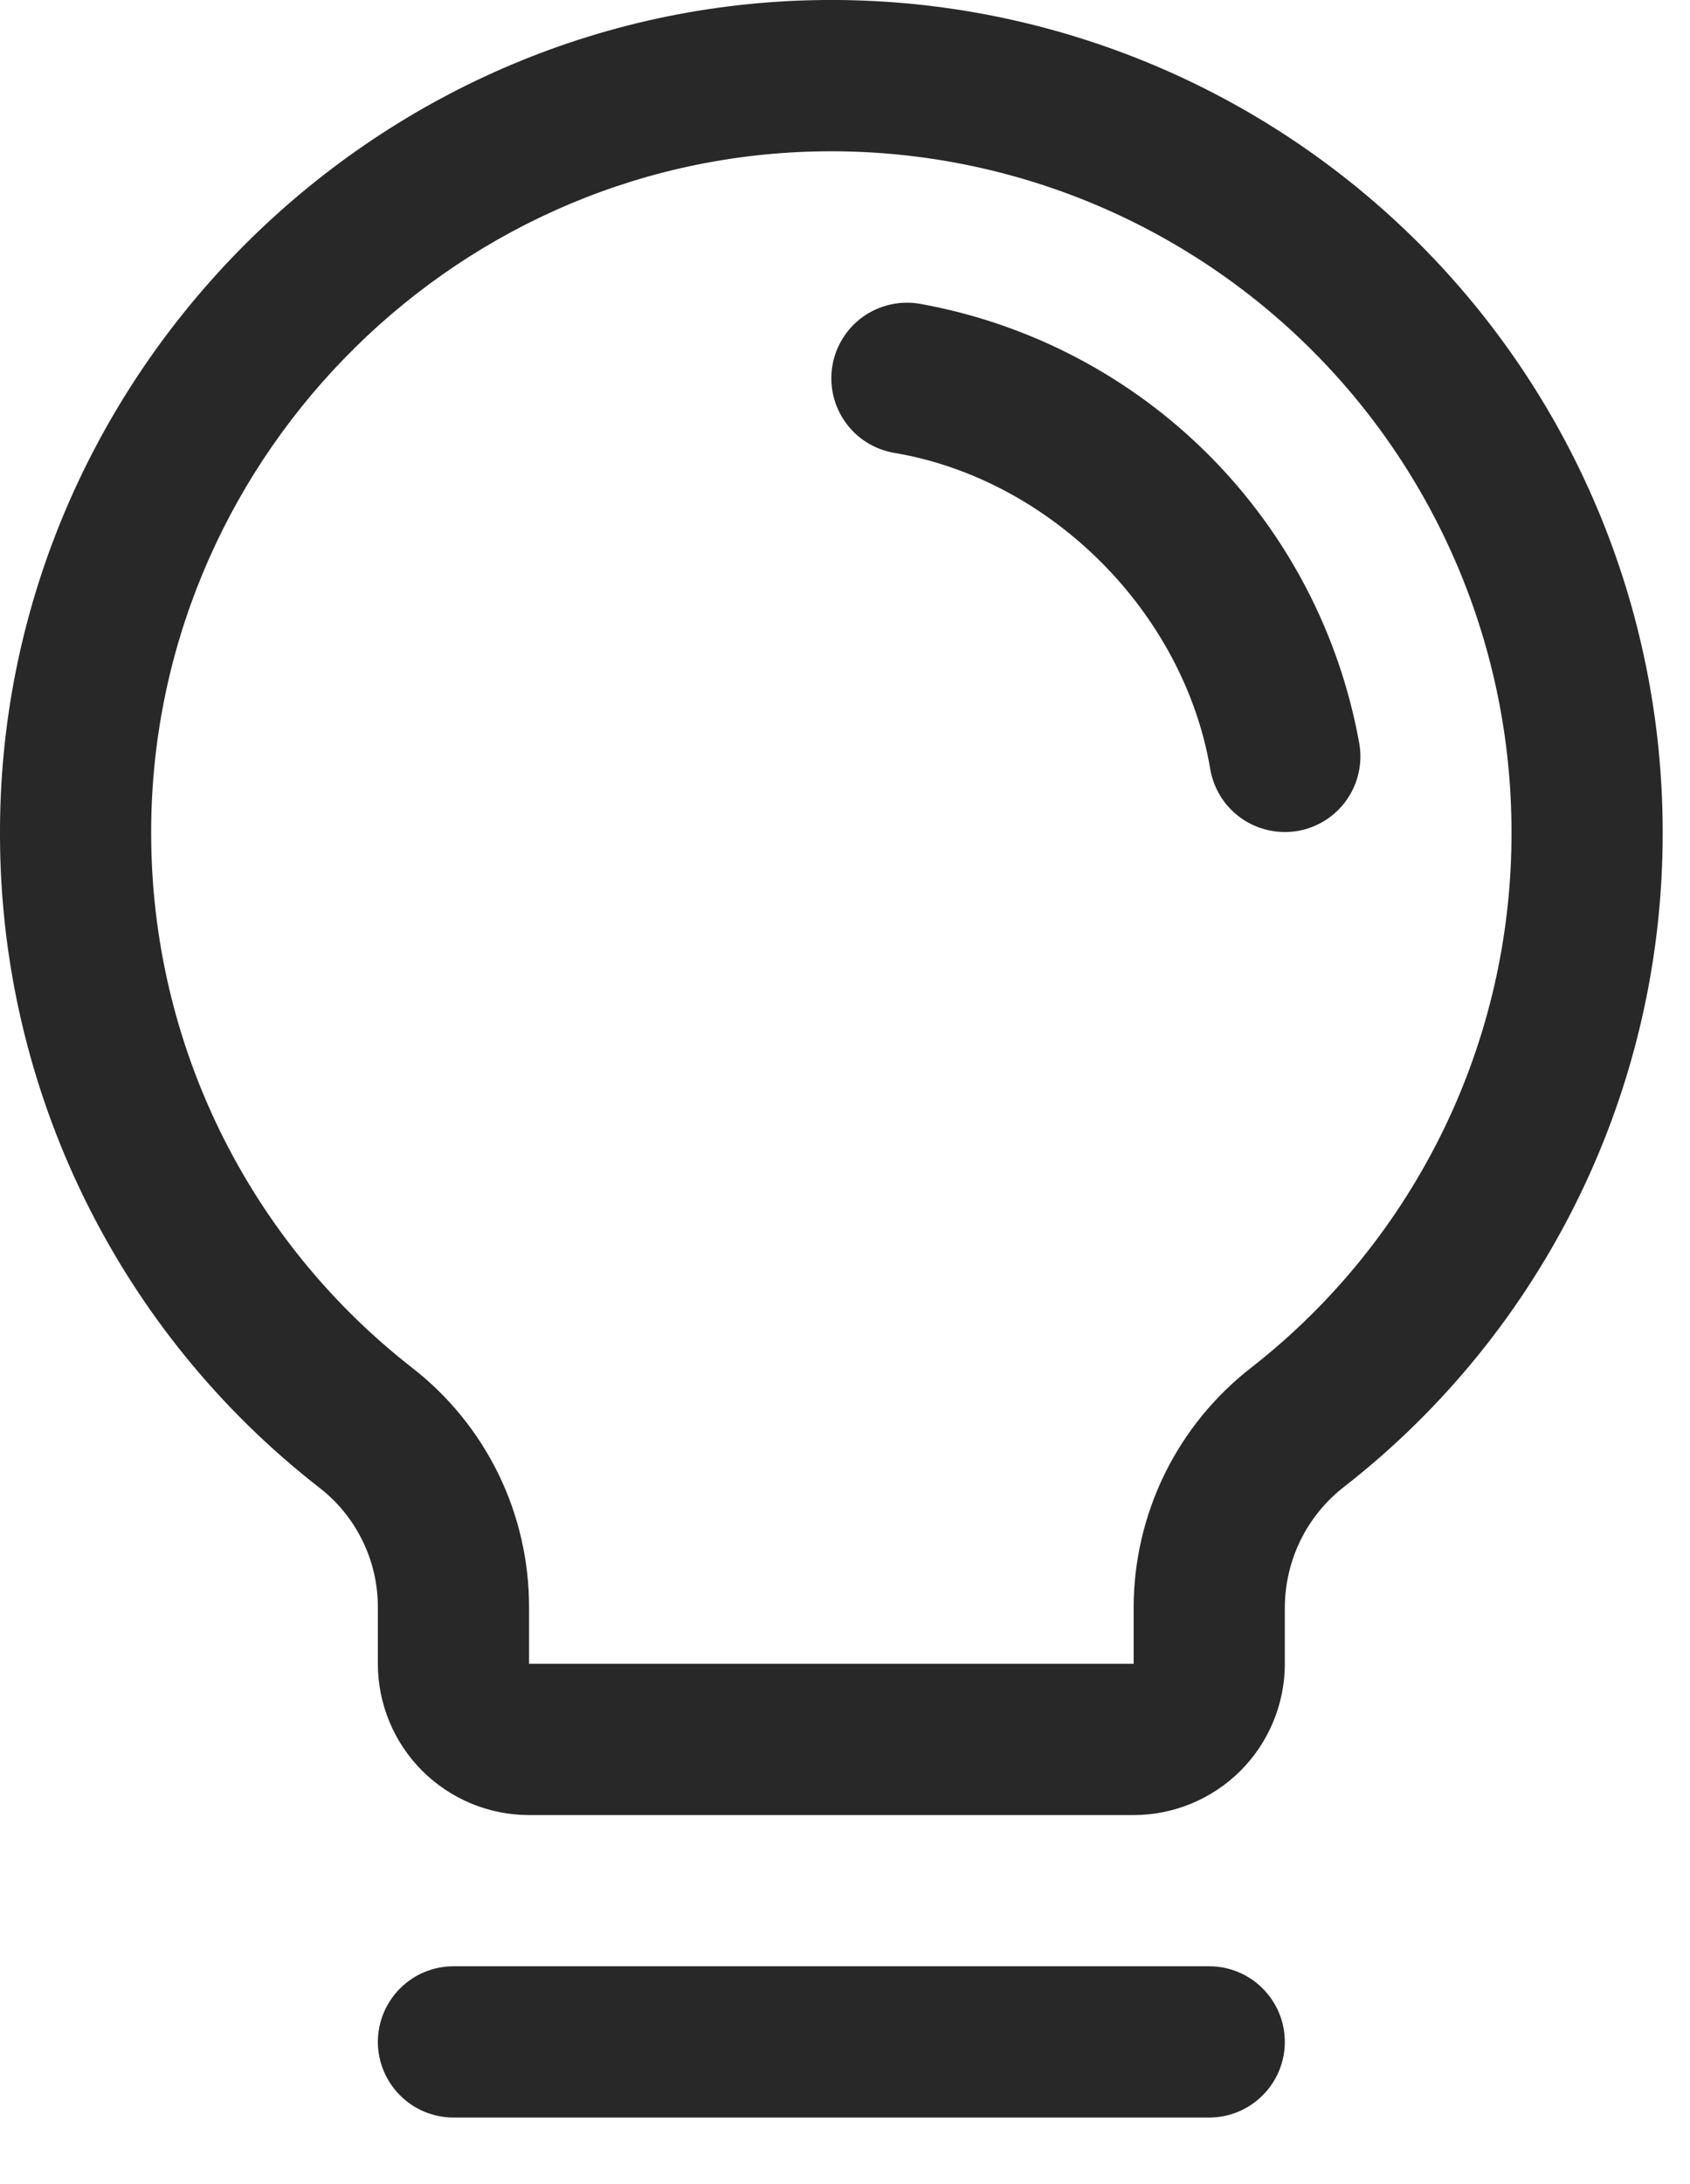
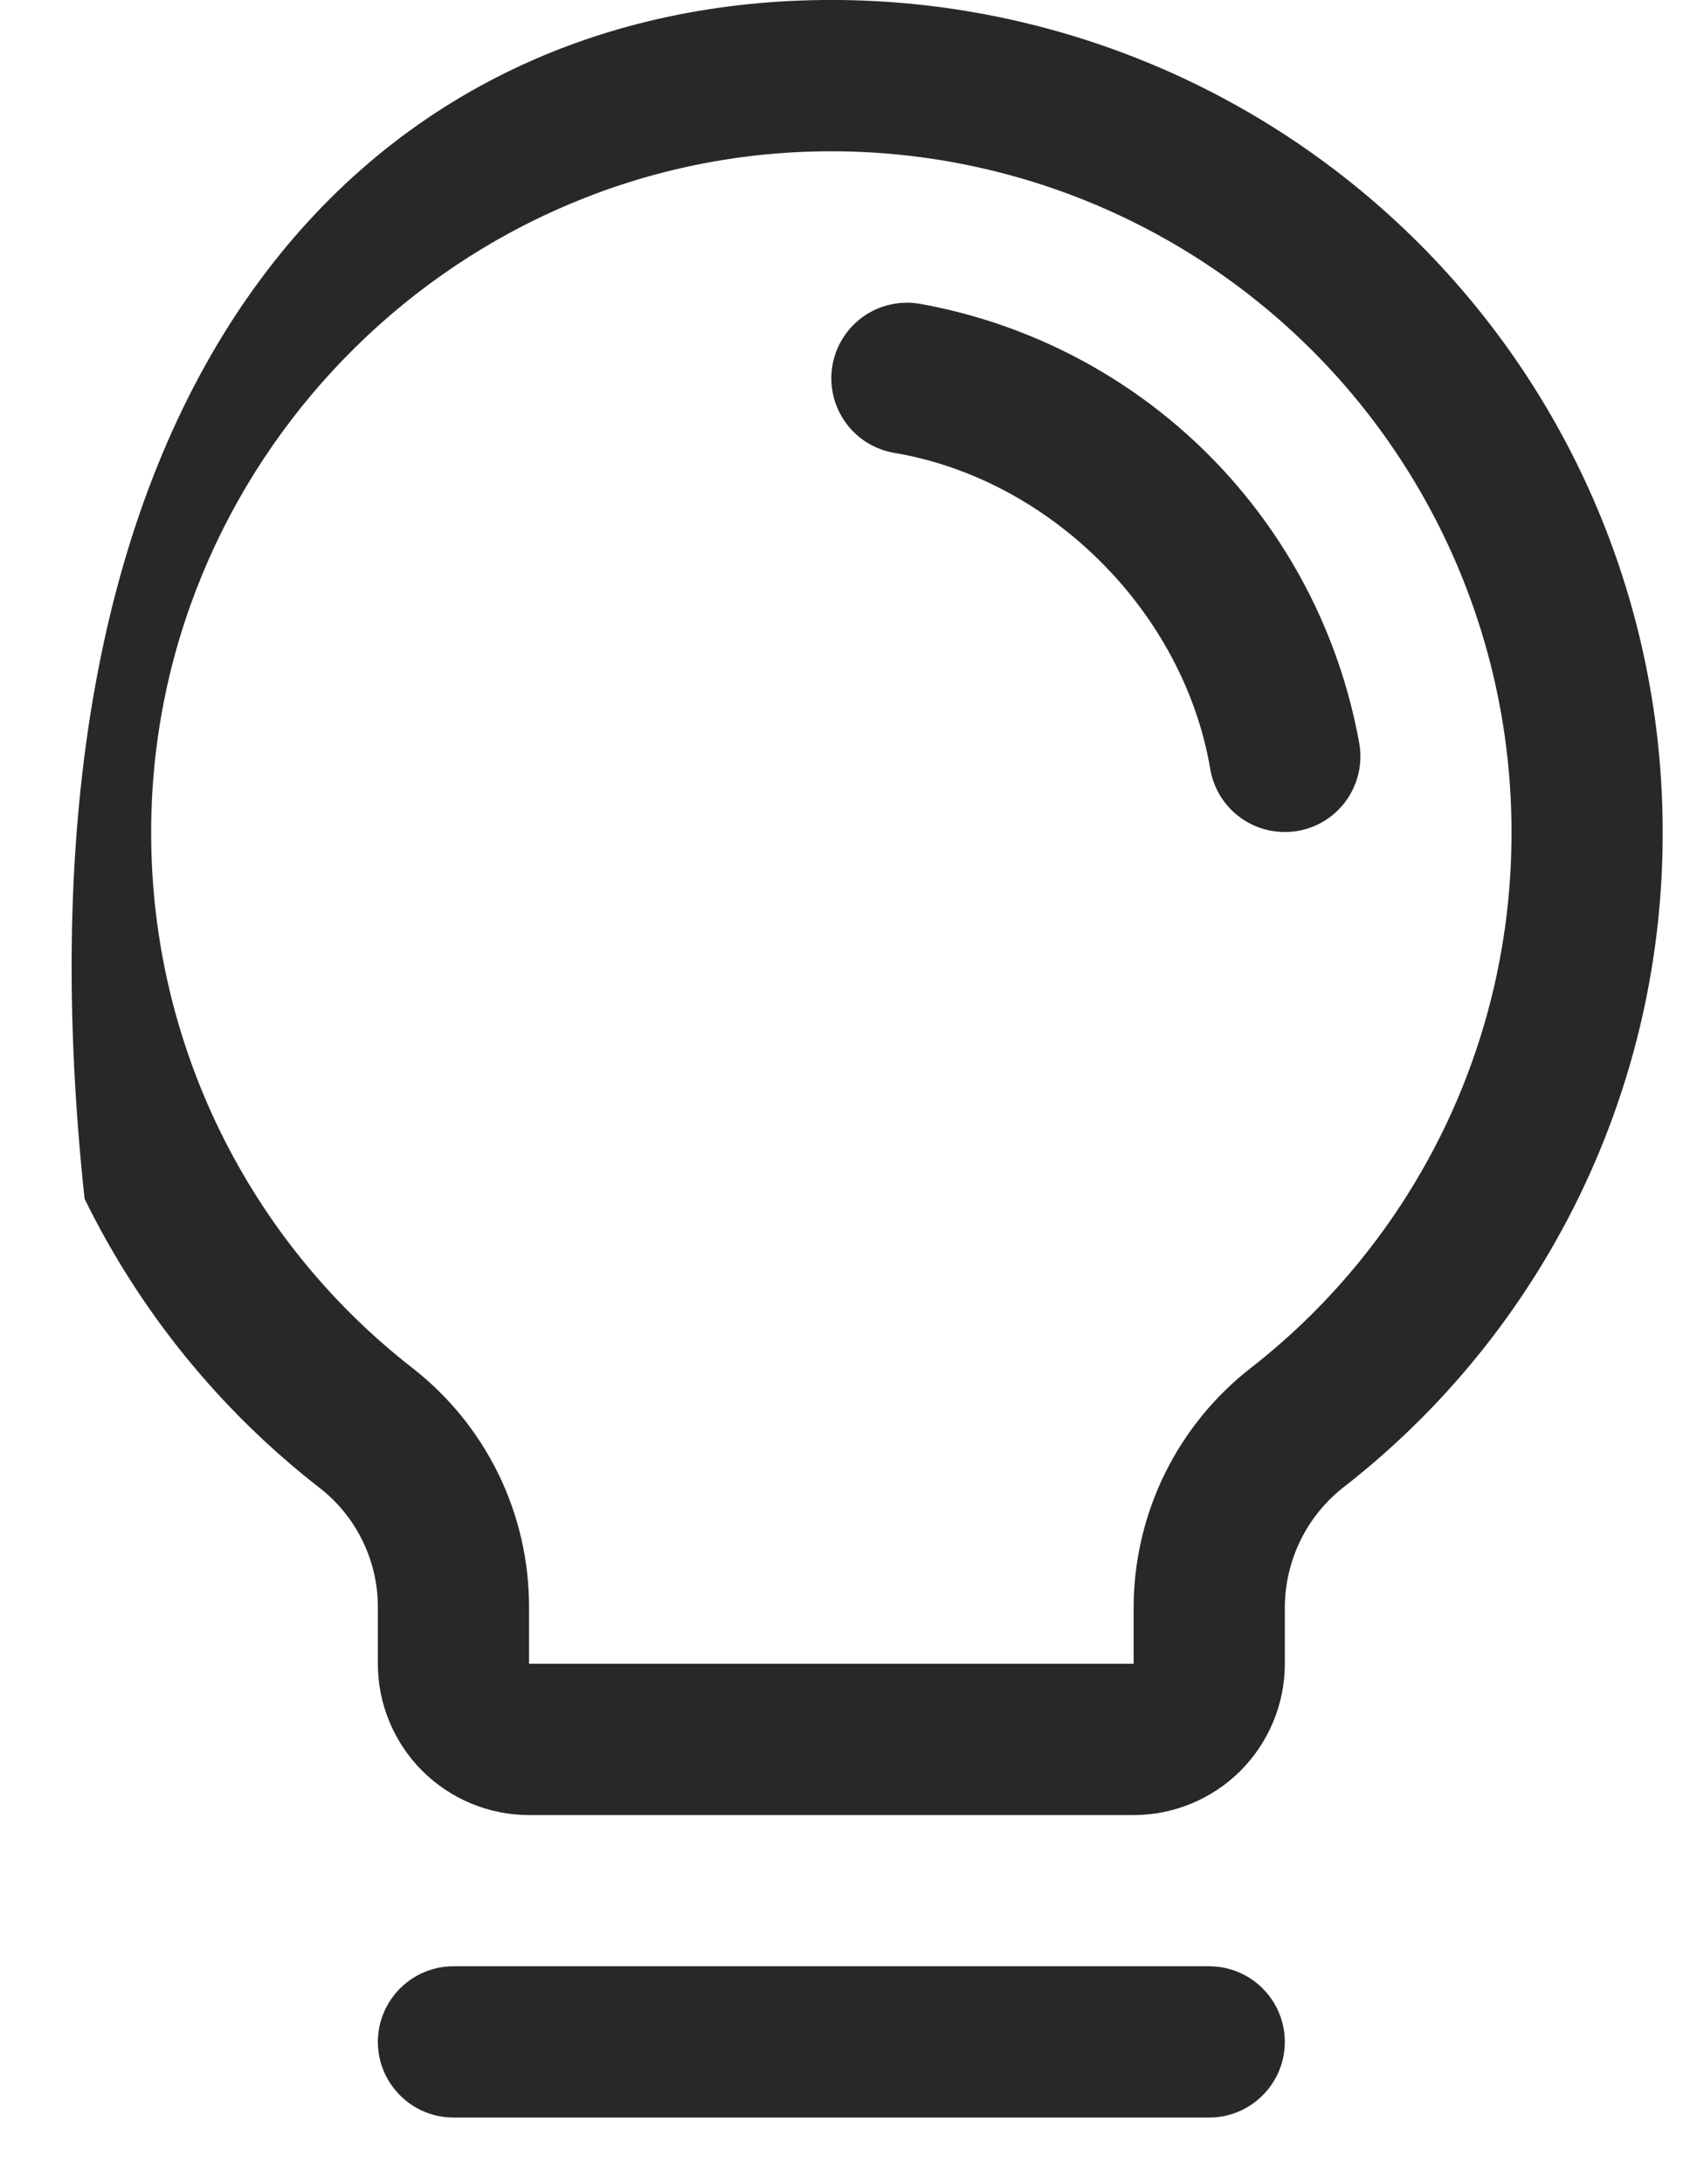
<svg xmlns="http://www.w3.org/2000/svg" fill="none" height="100%" overflow="visible" preserveAspectRatio="none" style="display: block;" viewBox="0 0 24 31" width="100%">
-   <path d="M18.246 28.981C18.246 29.266 18.133 29.539 17.931 29.74C17.73 29.942 17.457 30.055 17.172 30.055H6.44C6.155 30.055 5.882 29.942 5.681 29.74C5.48 29.539 5.366 29.266 5.366 28.981C5.366 28.697 5.48 28.424 5.681 28.223C5.882 28.021 6.155 27.908 6.44 27.908H17.172C17.457 27.908 17.73 28.021 17.931 28.223C18.133 28.424 18.246 28.697 18.246 28.981ZM23.612 11.809C23.616 13.598 23.212 15.365 22.43 16.974C21.648 18.583 20.509 19.993 19.099 21.094C18.835 21.296 18.621 21.556 18.473 21.853C18.326 22.151 18.248 22.478 18.246 22.81V23.615C18.246 24.184 18.019 24.73 17.617 25.133C17.214 25.535 16.668 25.762 16.099 25.762H7.513C6.944 25.762 6.398 25.535 5.995 25.133C5.593 24.73 5.366 24.184 5.366 23.615V22.81C5.366 22.482 5.291 22.158 5.146 21.864C5.001 21.569 4.791 21.312 4.531 21.112C3.124 20.017 1.986 18.616 1.201 17.015C0.416 15.415 0.005 13.657 0 11.875C-0.035 5.481 5.133 0.156 11.522 0.003C13.096 -0.035 14.662 0.243 16.127 0.819C17.592 1.395 18.927 2.259 20.054 3.359C21.181 4.459 22.076 5.773 22.687 7.225C23.298 8.676 23.612 10.235 23.612 11.809ZM21.465 11.809C21.466 10.521 21.208 9.245 20.708 8.058C20.208 6.871 19.476 5.795 18.554 4.895C17.632 3.995 16.54 3.289 15.341 2.817C14.142 2.346 12.861 2.119 11.573 2.15C6.34 2.273 2.119 6.629 2.147 11.862C2.152 13.319 2.488 14.757 3.13 16.065C3.773 17.374 4.704 18.519 5.855 19.415C6.372 19.817 6.79 20.332 7.078 20.92C7.365 21.509 7.514 22.155 7.513 22.81V23.615H16.099V22.81C16.101 22.153 16.252 21.506 16.542 20.916C16.832 20.327 17.253 19.811 17.772 19.409C18.926 18.508 19.858 17.354 20.499 16.037C21.139 14.72 21.469 13.274 21.465 11.809ZM19.304 10.556C19.026 9.002 18.278 7.57 17.161 6.453C16.044 5.337 14.612 4.589 13.058 4.311C12.919 4.288 12.776 4.292 12.639 4.324C12.502 4.355 12.372 4.413 12.257 4.495C12.142 4.577 12.044 4.68 11.97 4.8C11.895 4.919 11.844 5.052 11.821 5.191C11.797 5.33 11.802 5.473 11.833 5.61C11.865 5.747 11.923 5.877 12.005 5.992C12.086 6.107 12.19 6.205 12.309 6.279C12.429 6.354 12.562 6.405 12.701 6.428C14.924 6.803 16.81 8.689 17.187 10.916C17.23 11.166 17.359 11.393 17.553 11.556C17.747 11.72 17.992 11.809 18.246 11.809C18.306 11.809 18.367 11.804 18.427 11.794C18.707 11.747 18.957 11.589 19.122 11.357C19.286 11.125 19.352 10.837 19.304 10.556Z" fill="#282828" id="Vector" />
+   <path d="M18.246 28.981C18.246 29.266 18.133 29.539 17.931 29.74C17.73 29.942 17.457 30.055 17.172 30.055H6.44C6.155 30.055 5.882 29.942 5.681 29.74C5.48 29.539 5.366 29.266 5.366 28.981C5.366 28.697 5.48 28.424 5.681 28.223C5.882 28.021 6.155 27.908 6.44 27.908H17.172C17.457 27.908 17.73 28.021 17.931 28.223C18.133 28.424 18.246 28.697 18.246 28.981ZM23.612 11.809C23.616 13.598 23.212 15.365 22.43 16.974C21.648 18.583 20.509 19.993 19.099 21.094C18.835 21.296 18.621 21.556 18.473 21.853C18.326 22.151 18.248 22.478 18.246 22.81V23.615C18.246 24.184 18.019 24.73 17.617 25.133C17.214 25.535 16.668 25.762 16.099 25.762H7.513C6.944 25.762 6.398 25.535 5.995 25.133C5.593 24.73 5.366 24.184 5.366 23.615V22.81C5.366 22.482 5.291 22.158 5.146 21.864C5.001 21.569 4.791 21.312 4.531 21.112C3.124 20.017 1.986 18.616 1.201 17.015C-0.035 5.481 5.133 0.156 11.522 0.003C13.096 -0.035 14.662 0.243 16.127 0.819C17.592 1.395 18.927 2.259 20.054 3.359C21.181 4.459 22.076 5.773 22.687 7.225C23.298 8.676 23.612 10.235 23.612 11.809ZM21.465 11.809C21.466 10.521 21.208 9.245 20.708 8.058C20.208 6.871 19.476 5.795 18.554 4.895C17.632 3.995 16.54 3.289 15.341 2.817C14.142 2.346 12.861 2.119 11.573 2.15C6.34 2.273 2.119 6.629 2.147 11.862C2.152 13.319 2.488 14.757 3.13 16.065C3.773 17.374 4.704 18.519 5.855 19.415C6.372 19.817 6.79 20.332 7.078 20.92C7.365 21.509 7.514 22.155 7.513 22.81V23.615H16.099V22.81C16.101 22.153 16.252 21.506 16.542 20.916C16.832 20.327 17.253 19.811 17.772 19.409C18.926 18.508 19.858 17.354 20.499 16.037C21.139 14.72 21.469 13.274 21.465 11.809ZM19.304 10.556C19.026 9.002 18.278 7.57 17.161 6.453C16.044 5.337 14.612 4.589 13.058 4.311C12.919 4.288 12.776 4.292 12.639 4.324C12.502 4.355 12.372 4.413 12.257 4.495C12.142 4.577 12.044 4.68 11.97 4.8C11.895 4.919 11.844 5.052 11.821 5.191C11.797 5.33 11.802 5.473 11.833 5.61C11.865 5.747 11.923 5.877 12.005 5.992C12.086 6.107 12.19 6.205 12.309 6.279C12.429 6.354 12.562 6.405 12.701 6.428C14.924 6.803 16.81 8.689 17.187 10.916C17.23 11.166 17.359 11.393 17.553 11.556C17.747 11.72 17.992 11.809 18.246 11.809C18.306 11.809 18.367 11.804 18.427 11.794C18.707 11.747 18.957 11.589 19.122 11.357C19.286 11.125 19.352 10.837 19.304 10.556Z" fill="#282828" id="Vector" />
</svg>